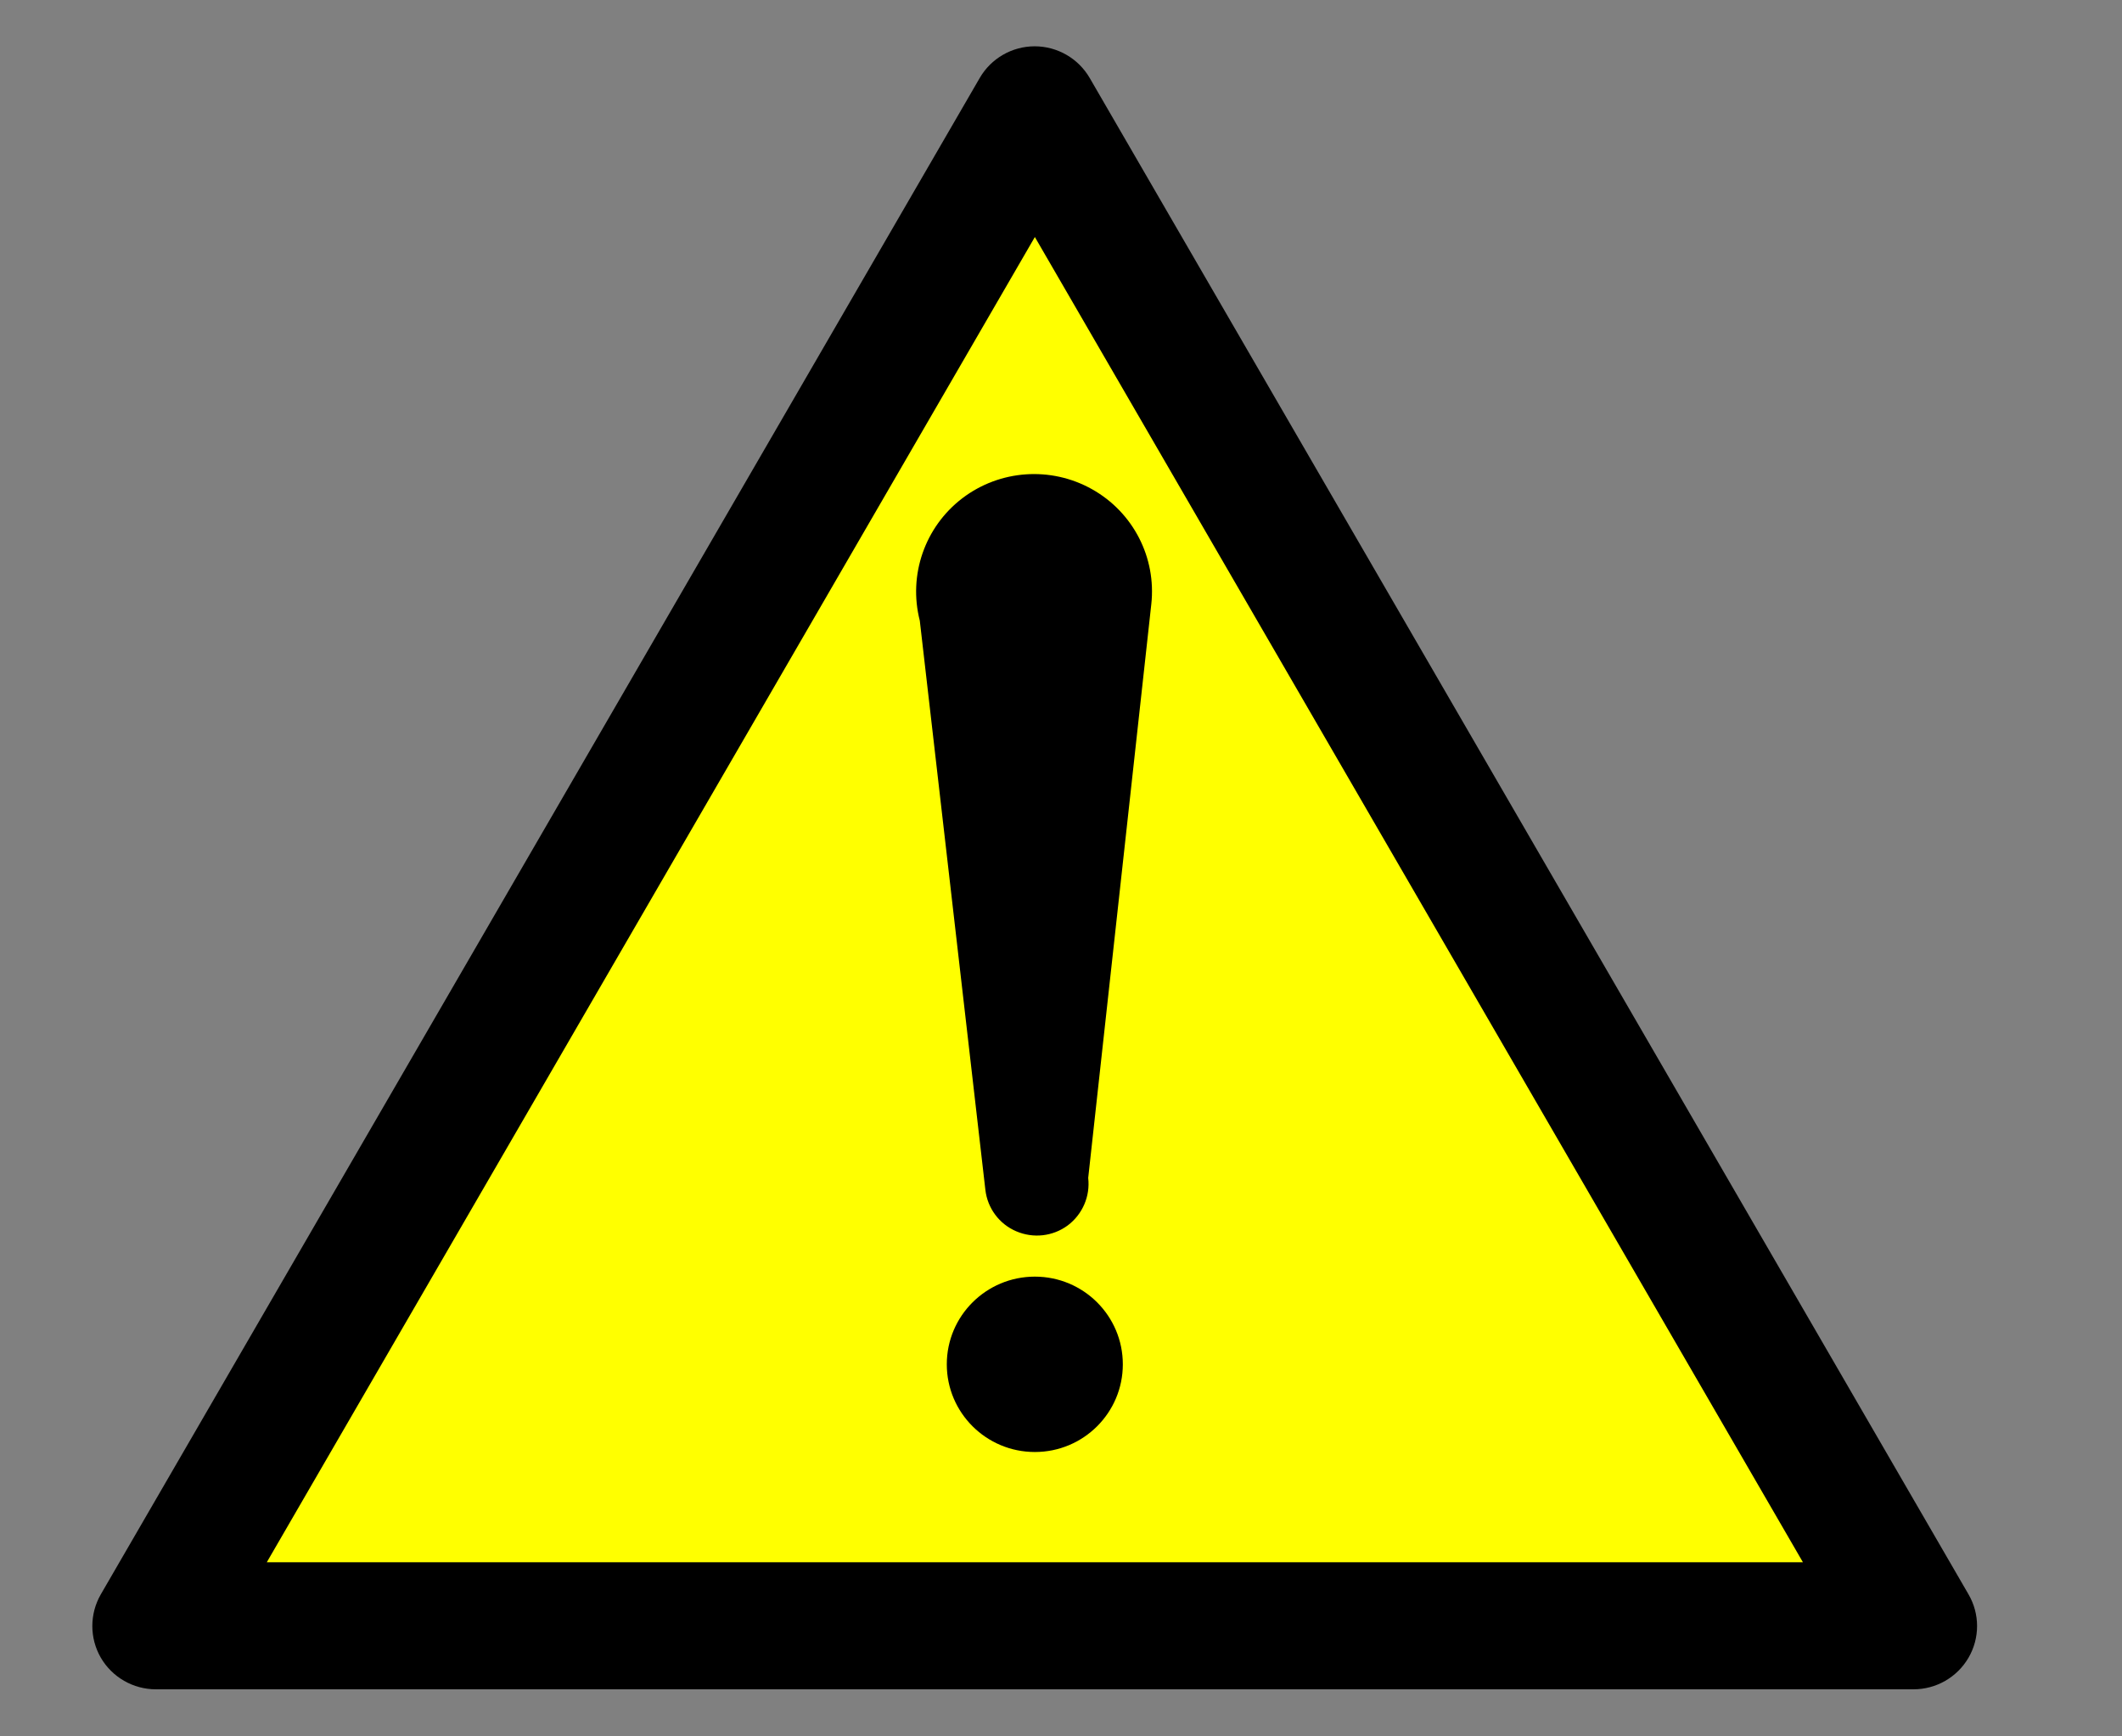
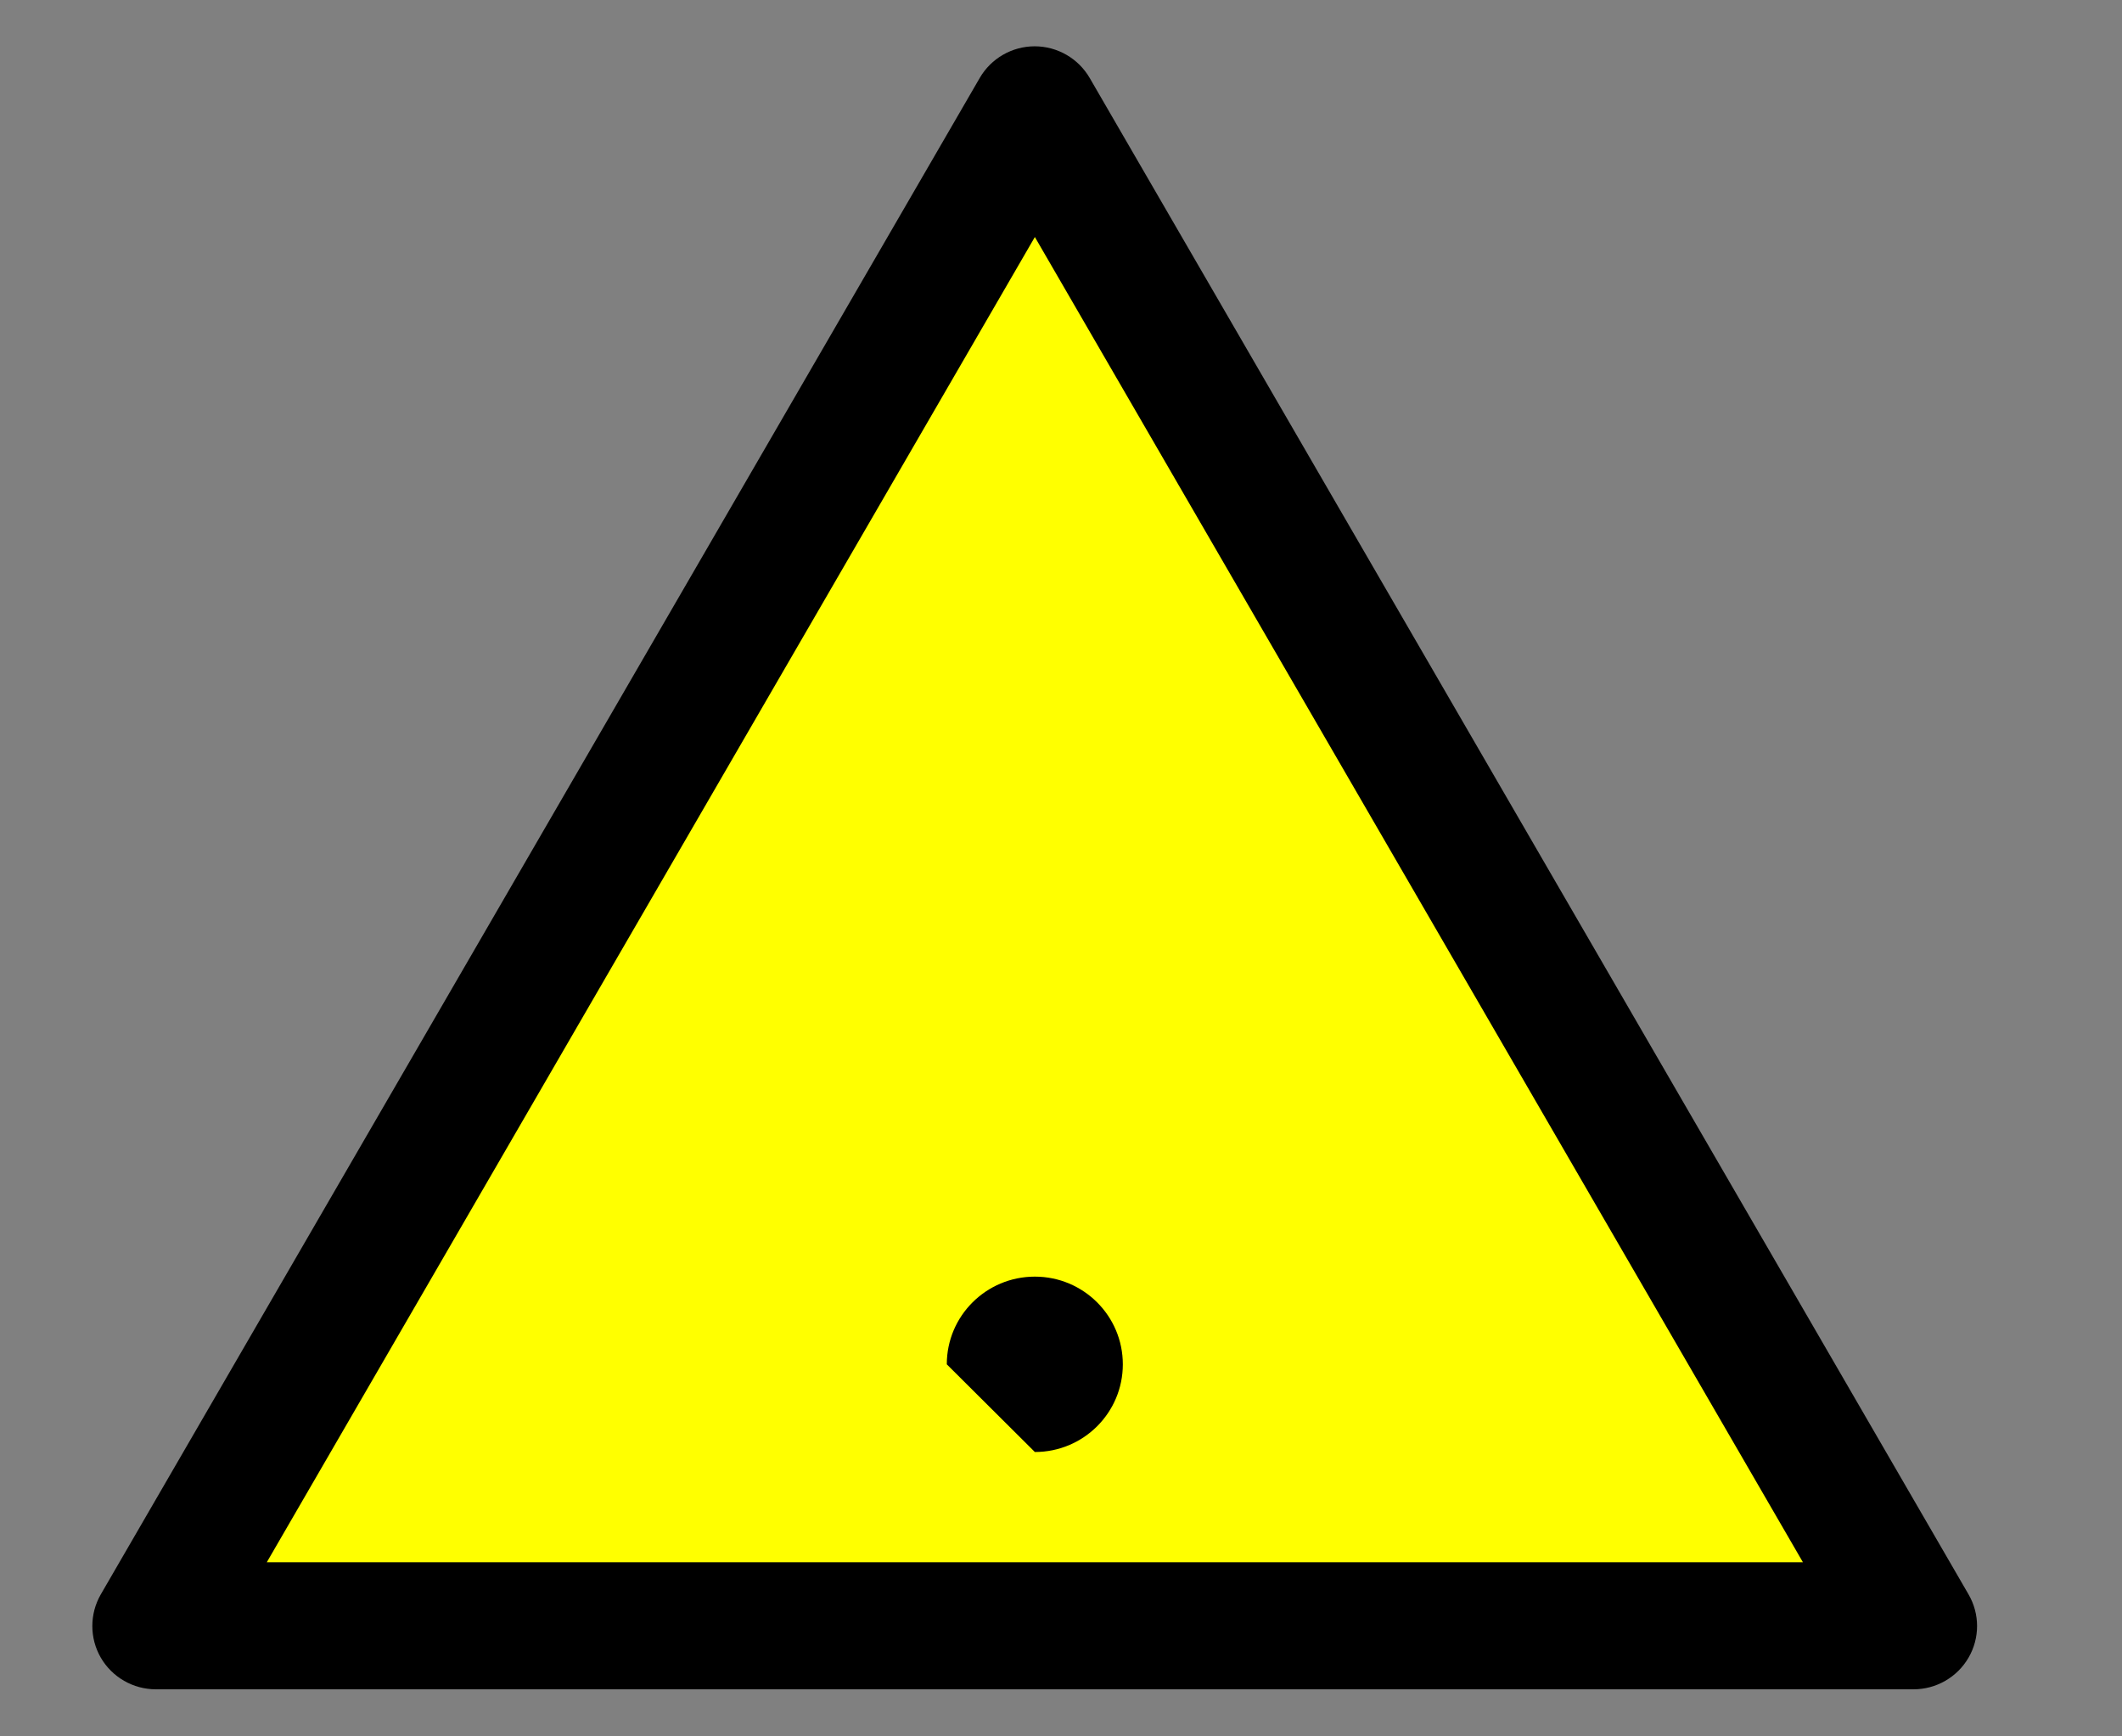
<svg xmlns="http://www.w3.org/2000/svg" width="22" height="18" viewBox="0 0 22 18" fill="none">
  <rect x="0" y="0" width="22" height="18" fill="#808080" stroke="none" />
  <g clip-path="url(#clip0_16521_175154)">
    <path d="M1.616 17.512H19.838C20.074 17.512 20.291 17.387 20.409 17.184C20.527 16.981 20.527 16.731 20.409 16.528L11.298 0.809C11.18 0.606 10.963 0.48 10.727 0.48C10.492 0.48 10.274 0.606 10.157 0.809L1.045 16.528C0.928 16.731 0.928 16.981 1.045 17.184C1.163 17.387 1.381 17.512 1.616 17.512Z" fill="black" />
    <path d="M10.729 2.457L18.692 16.195H2.766L10.729 2.457Z" fill="#FFFF00" />
-     <path d="M10.729 15.052C11.233 15.052 11.641 14.645 11.641 14.143C11.641 13.641 11.233 13.234 10.729 13.234C10.225 13.234 9.816 13.641 9.816 14.143C9.816 14.645 10.225 15.052 10.729 15.052Z" fill="black" />
-     <path d="M11.282 12.211L11.936 6.265C11.99 5.78 11.748 5.31 11.321 5.071C10.894 4.832 10.366 4.869 9.977 5.165C9.588 5.462 9.415 5.961 9.536 6.434L10.216 12.335C10.238 12.525 10.36 12.689 10.536 12.764C10.713 12.84 10.916 12.817 11.07 12.703C11.223 12.588 11.304 12.401 11.282 12.211Z" fill="black" />
+     <path d="M10.729 15.052C11.233 15.052 11.641 14.645 11.641 14.143C11.641 13.641 11.233 13.234 10.729 13.234C10.225 13.234 9.816 13.641 9.816 14.143Z" fill="black" />
  </g>
  <defs>
    <clipPath id="clip0_16521_175154">
      <rect width="20.512" height="18" fill="white" transform="translate(0.5)" />
    </clipPath>
  </defs>
</svg>